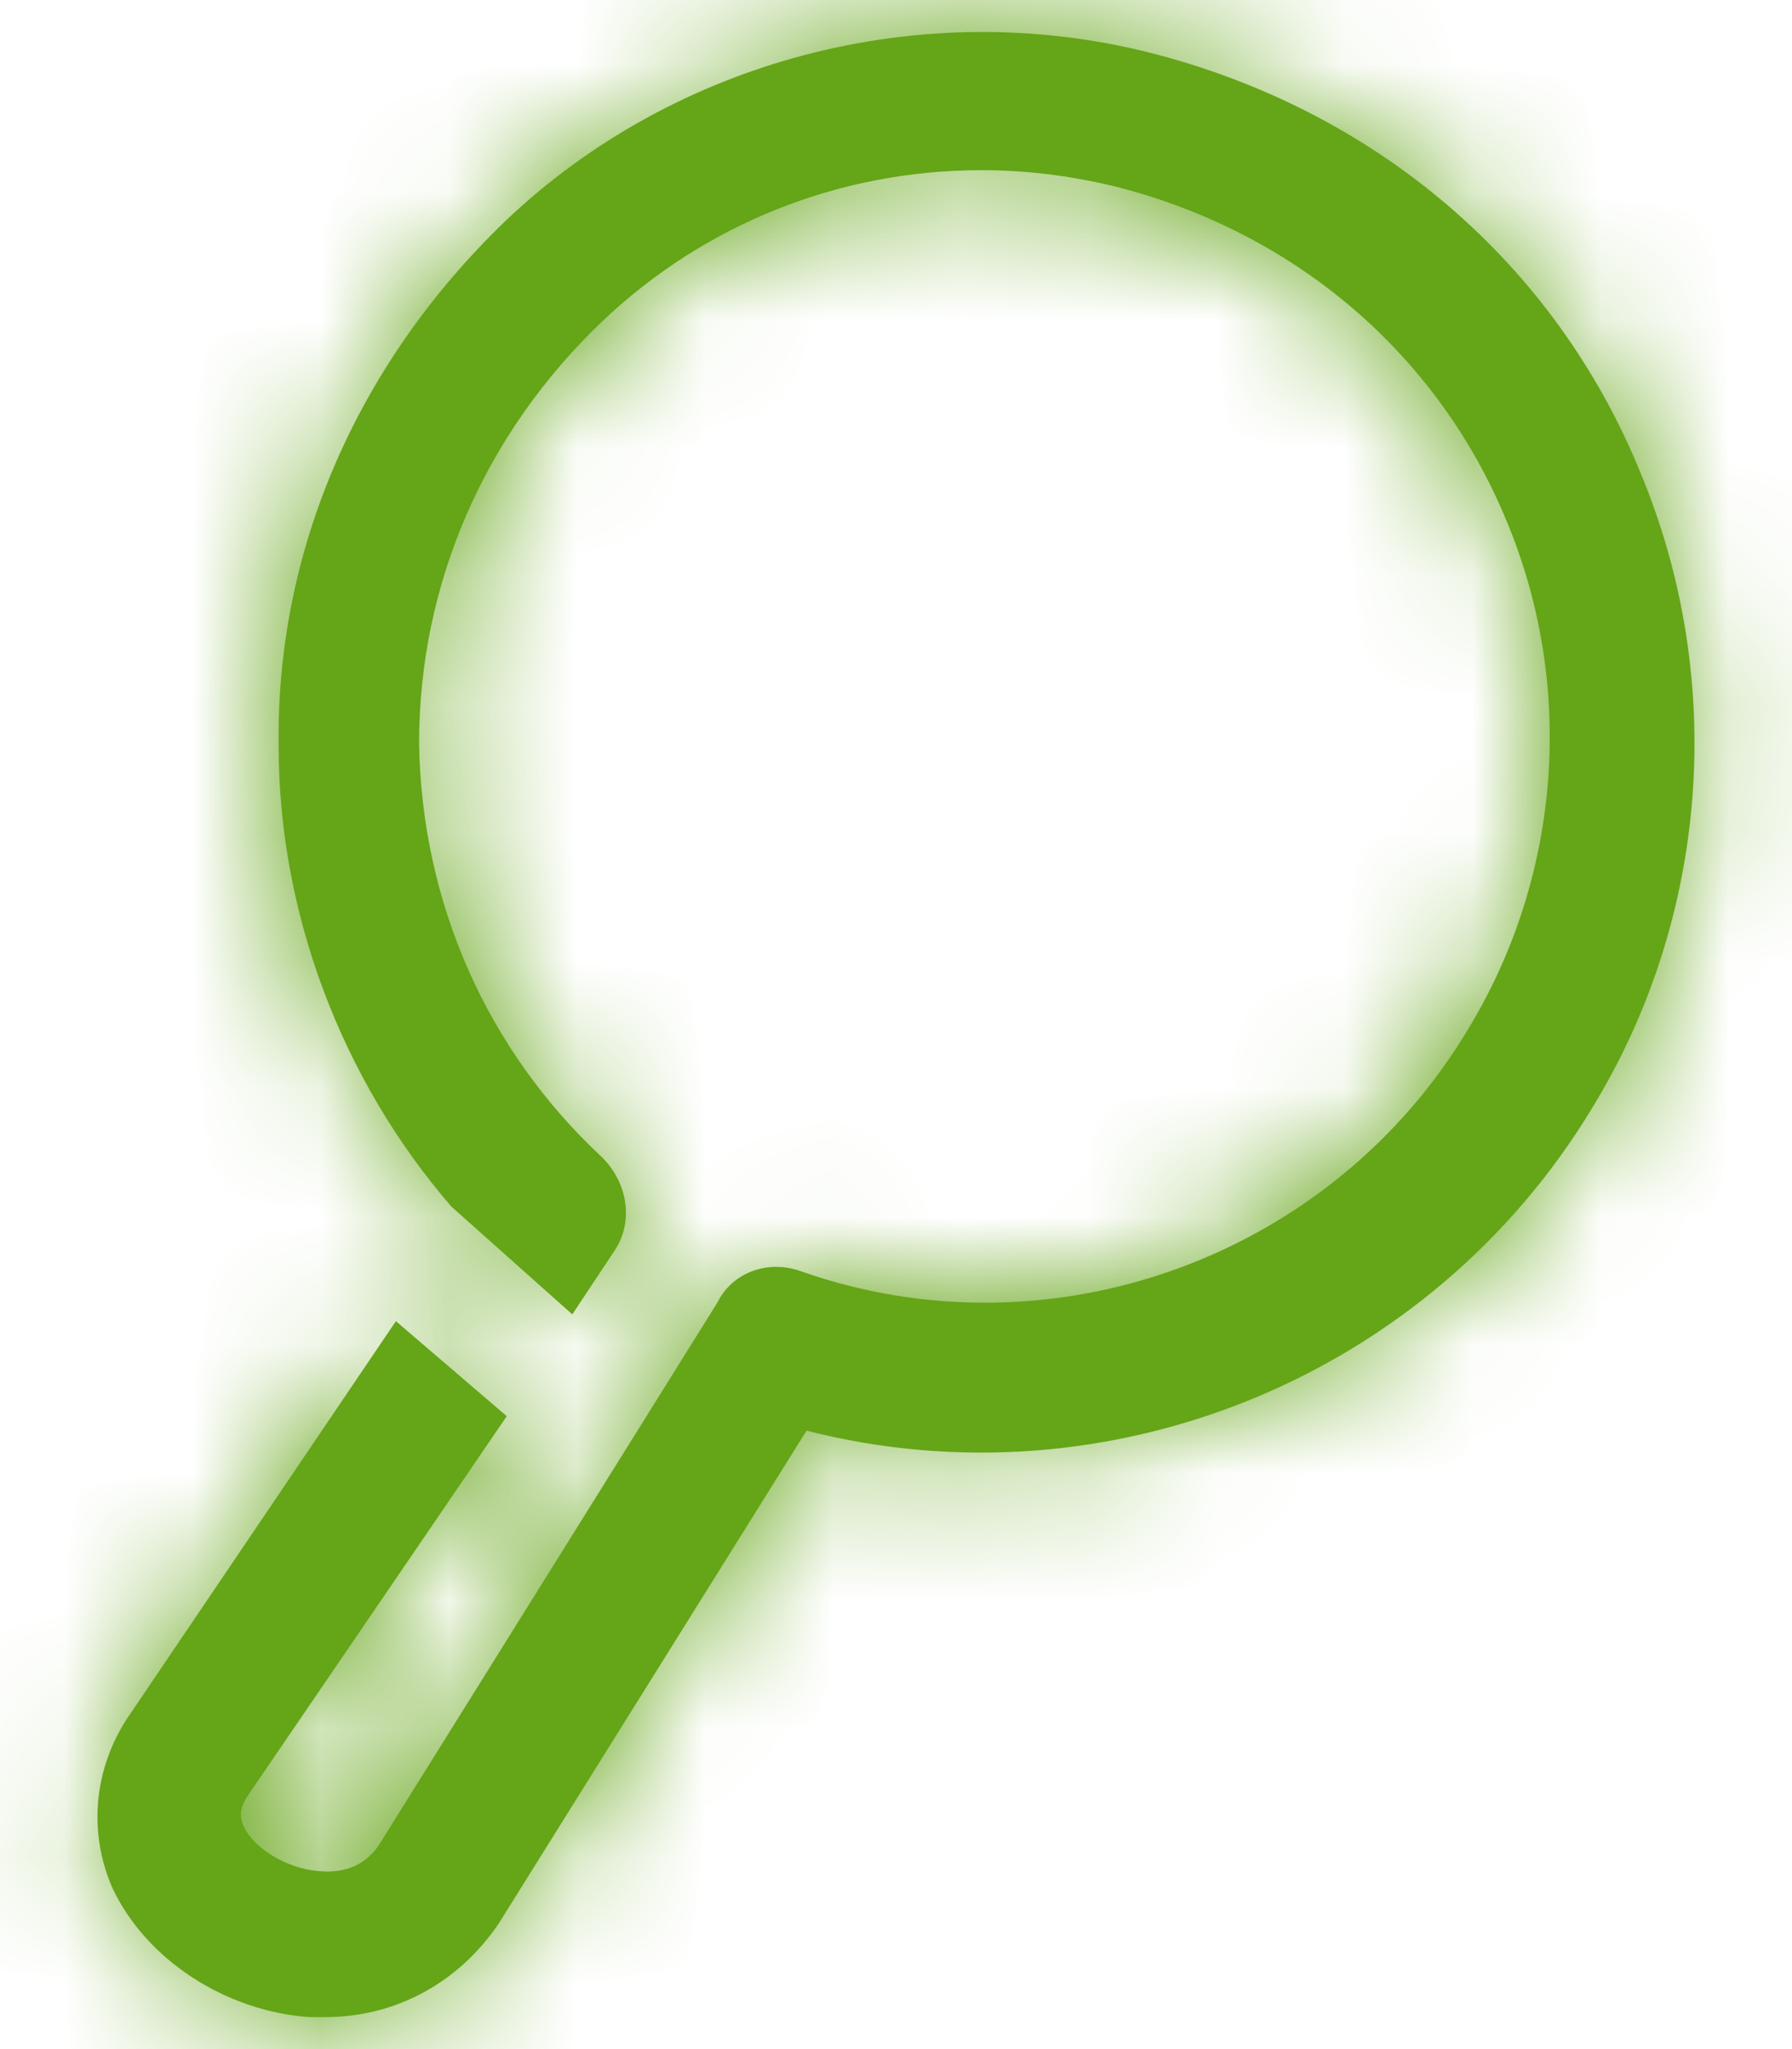
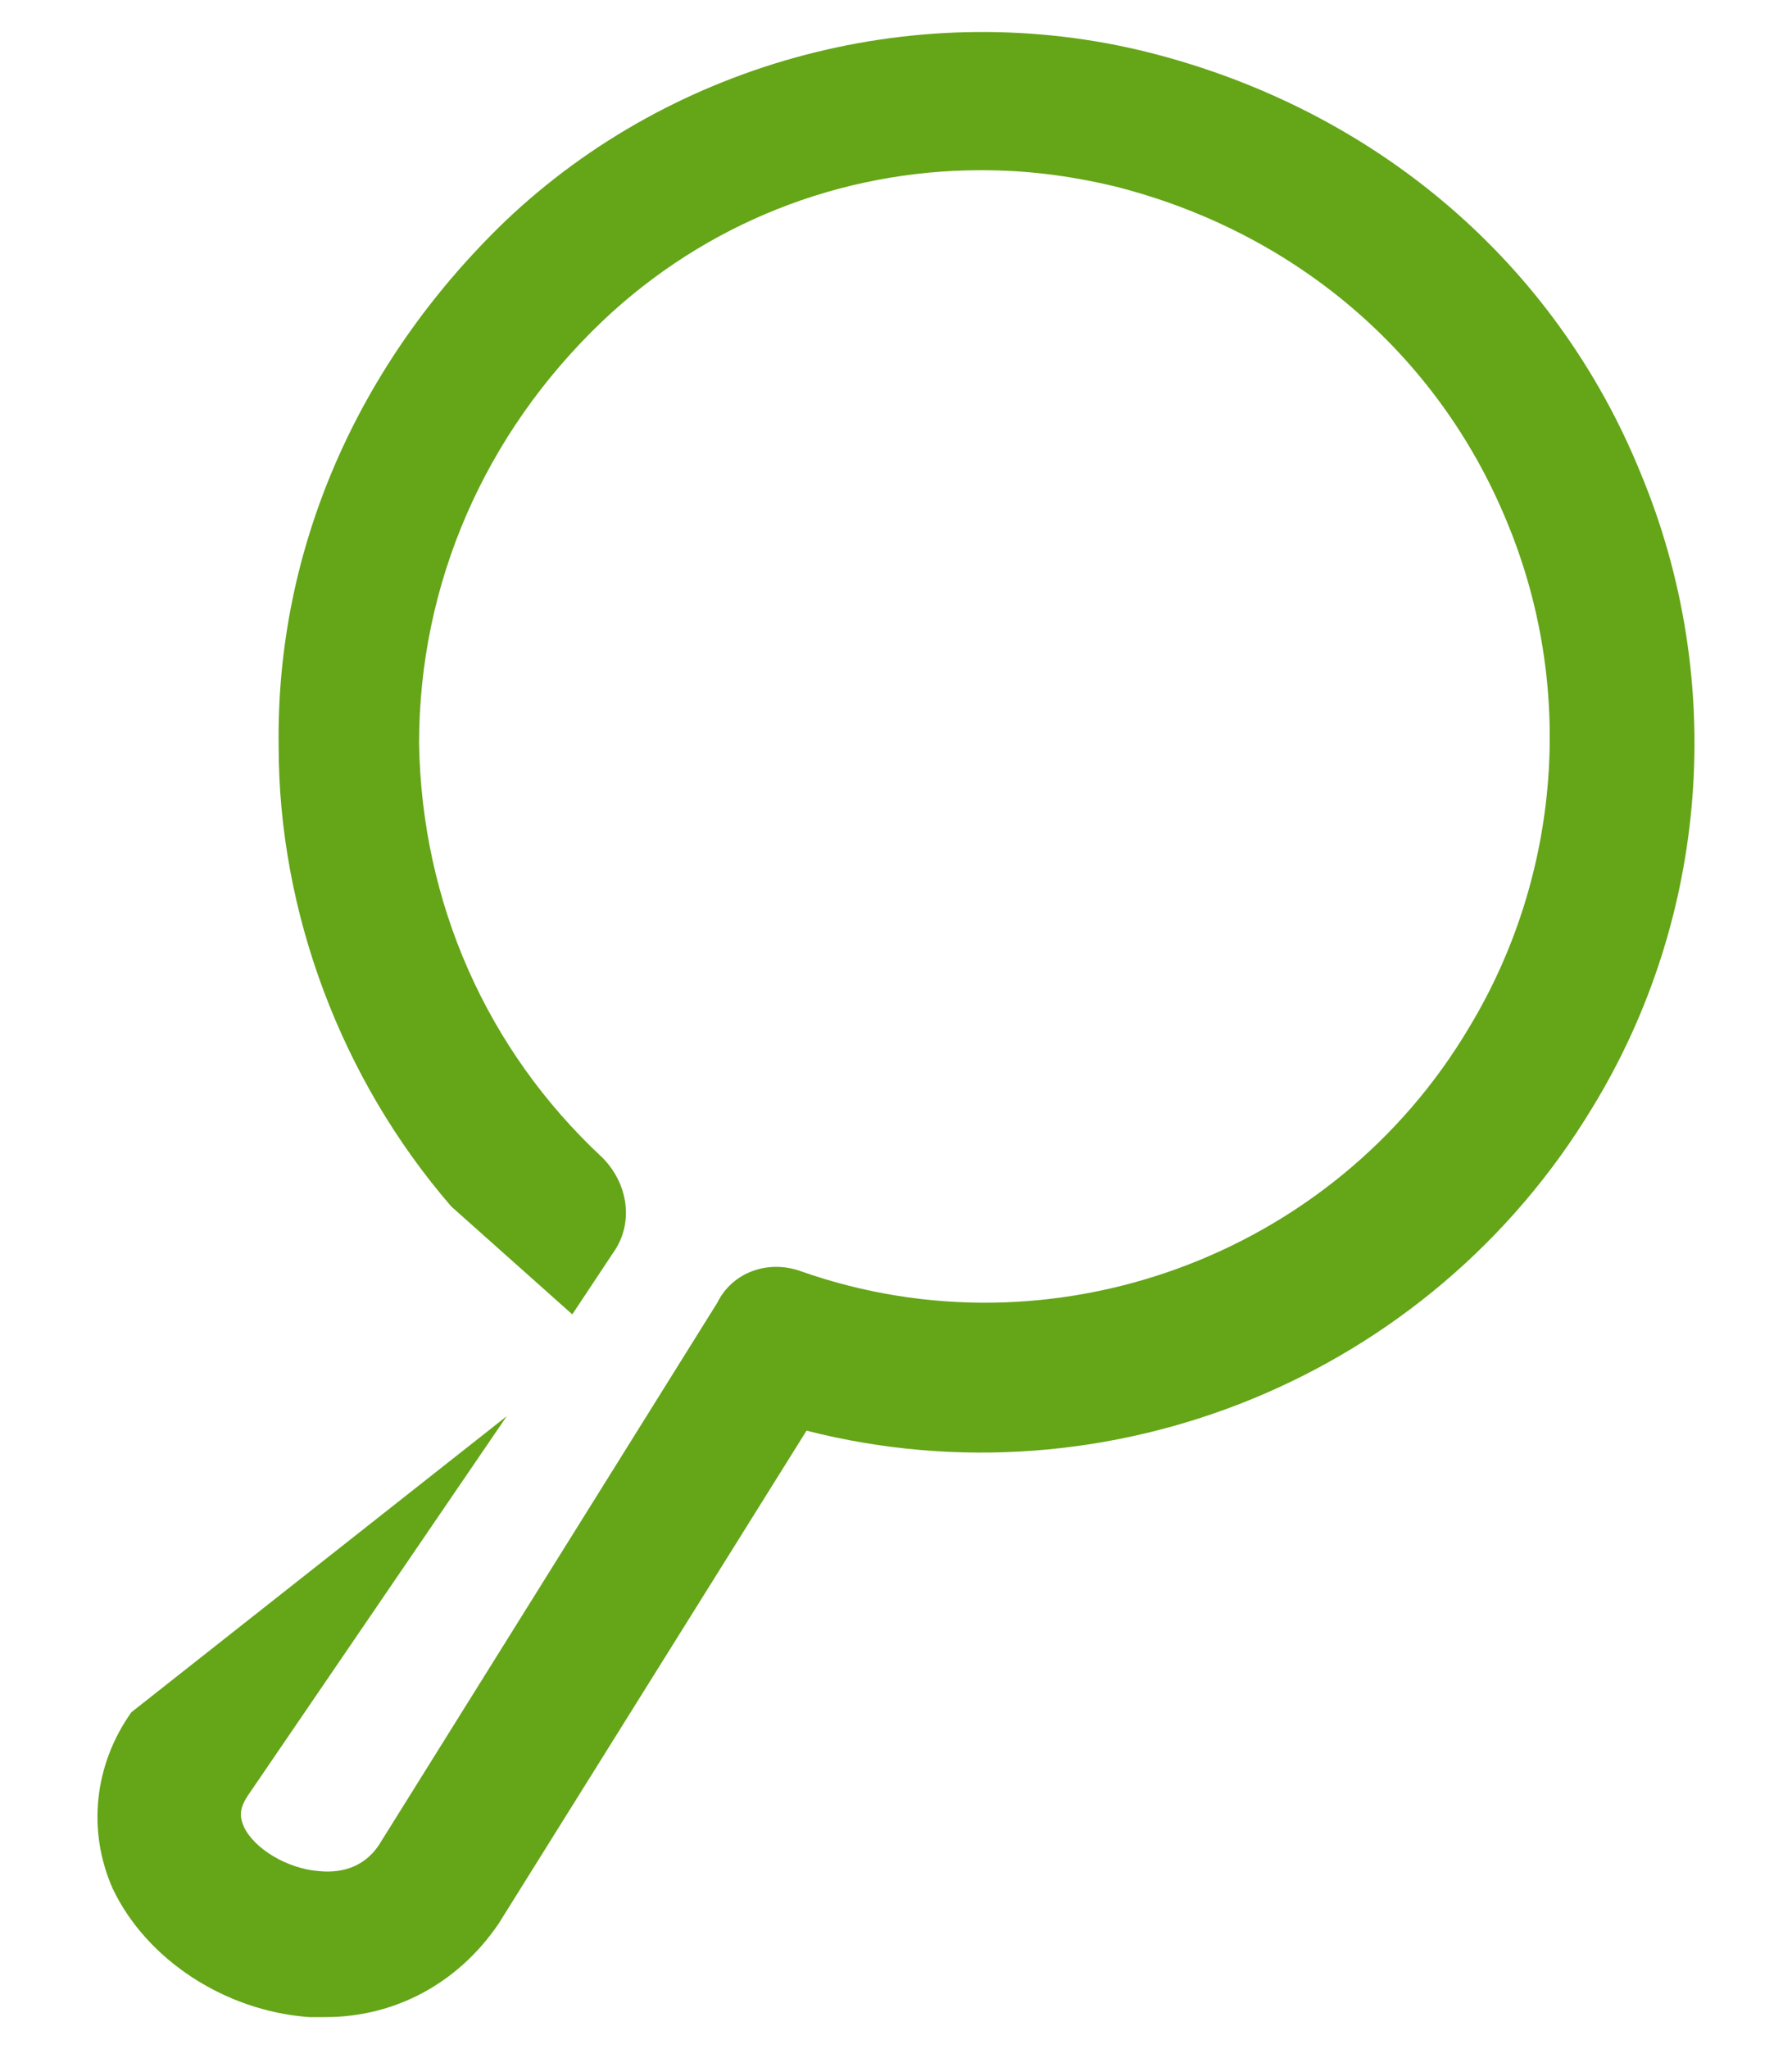
<svg xmlns="http://www.w3.org/2000/svg" xmlns:xlink="http://www.w3.org/1999/xlink" viewBox="0 0 14 16" version="1.1">
  <defs>
-     <path d="M12.818,3.696 C12.152,2.056 10.753,0.859 8.977,0.41 C7.196,-0.037 5.273,0.468 3.952,1.722 C2.785,2.844 2.155,4.303 2.177,5.828 C2.177,7.121 2.664,8.425 3.526,9.421 L4.471,10.263 L4.791,9.781 C4.95,9.559 4.915,9.249 4.705,9.038 C3.803,8.199 3.295,7.05 3.274,5.806 C3.274,4.562 3.782,3.39 4.705,2.509 C5.507,1.748 6.558,1.329 7.665,1.329 C8.01,1.329 8.34,1.368 8.7,1.453 C10.11,1.806 11.229,2.758 11.769,4.065 C12.307,5.349 12.199,6.828 11.478,8.022 C10.414,9.814 8.216,10.614 6.262,9.928 C5.998,9.831 5.719,9.937 5.604,10.172 L2.96,14.407 C2.828,14.603 2.632,14.624 2.49,14.61 C2.246,14.592 1.983,14.435 1.904,14.261 C1.87,14.181 1.867,14.116 1.953,13.996 L3.959,11.058 L3.093,10.316 L1.026,13.37 C0.735,13.781 0.68,14.295 0.881,14.748 C1.144,15.3 1.755,15.702 2.414,15.75 L2.543,15.75 C3.086,15.75 3.577,15.487 3.894,15.023 L6.301,11.171 C8.664,11.774 11.171,10.75 12.439,8.651 C13.349,7.165 13.491,5.312 12.818,3.696" id="path-1" />
+     <path d="M12.818,3.696 C12.152,2.056 10.753,0.859 8.977,0.41 C7.196,-0.037 5.273,0.468 3.952,1.722 C2.785,2.844 2.155,4.303 2.177,5.828 C2.177,7.121 2.664,8.425 3.526,9.421 L4.471,10.263 L4.791,9.781 C4.95,9.559 4.915,9.249 4.705,9.038 C3.803,8.199 3.295,7.05 3.274,5.806 C3.274,4.562 3.782,3.39 4.705,2.509 C5.507,1.748 6.558,1.329 7.665,1.329 C8.01,1.329 8.34,1.368 8.7,1.453 C10.11,1.806 11.229,2.758 11.769,4.065 C12.307,5.349 12.199,6.828 11.478,8.022 C10.414,9.814 8.216,10.614 6.262,9.928 C5.998,9.831 5.719,9.937 5.604,10.172 L2.96,14.407 C2.828,14.603 2.632,14.624 2.49,14.61 C2.246,14.592 1.983,14.435 1.904,14.261 C1.87,14.181 1.867,14.116 1.953,13.996 L3.959,11.058 L1.026,13.37 C0.735,13.781 0.68,14.295 0.881,14.748 C1.144,15.3 1.755,15.702 2.414,15.75 L2.543,15.75 C3.086,15.75 3.577,15.487 3.894,15.023 L6.301,11.171 C8.664,11.774 11.171,10.75 12.439,8.651 C13.349,7.165 13.491,5.312 12.818,3.696" id="path-1" />
  </defs>
  <g id="Symbols" stroke="none" stroke-width="1" fill="none" fill-rule="evenodd">
    <g id="Components-/-Head-/-Personas-Default-3" transform="translate(-279, -32)">
      <g id="Group" transform="translate(268, 22)">
        <g id="Icons/System-Icons/Search" transform="translate(11, 10)">
          <mask id="mask-2" fill="white">
            <use xlink:href="#path-1" />
          </mask>
          <use id="Icon_System_Search" fill="#65a518" fill-rule="nonzero" xlink:href="#path-1" />
          <g id="IconColor/Liberty-Blue-System" mask="url(#mask-2)" fill="#65a518" fill-rule="nonzero">
            <g transform="translate(-1, -2)">
-               <rect x="0" y="0" width="20" height="20" />
-             </g>
+               </g>
          </g>
        </g>
      </g>
    </g>
  </g>
</svg>